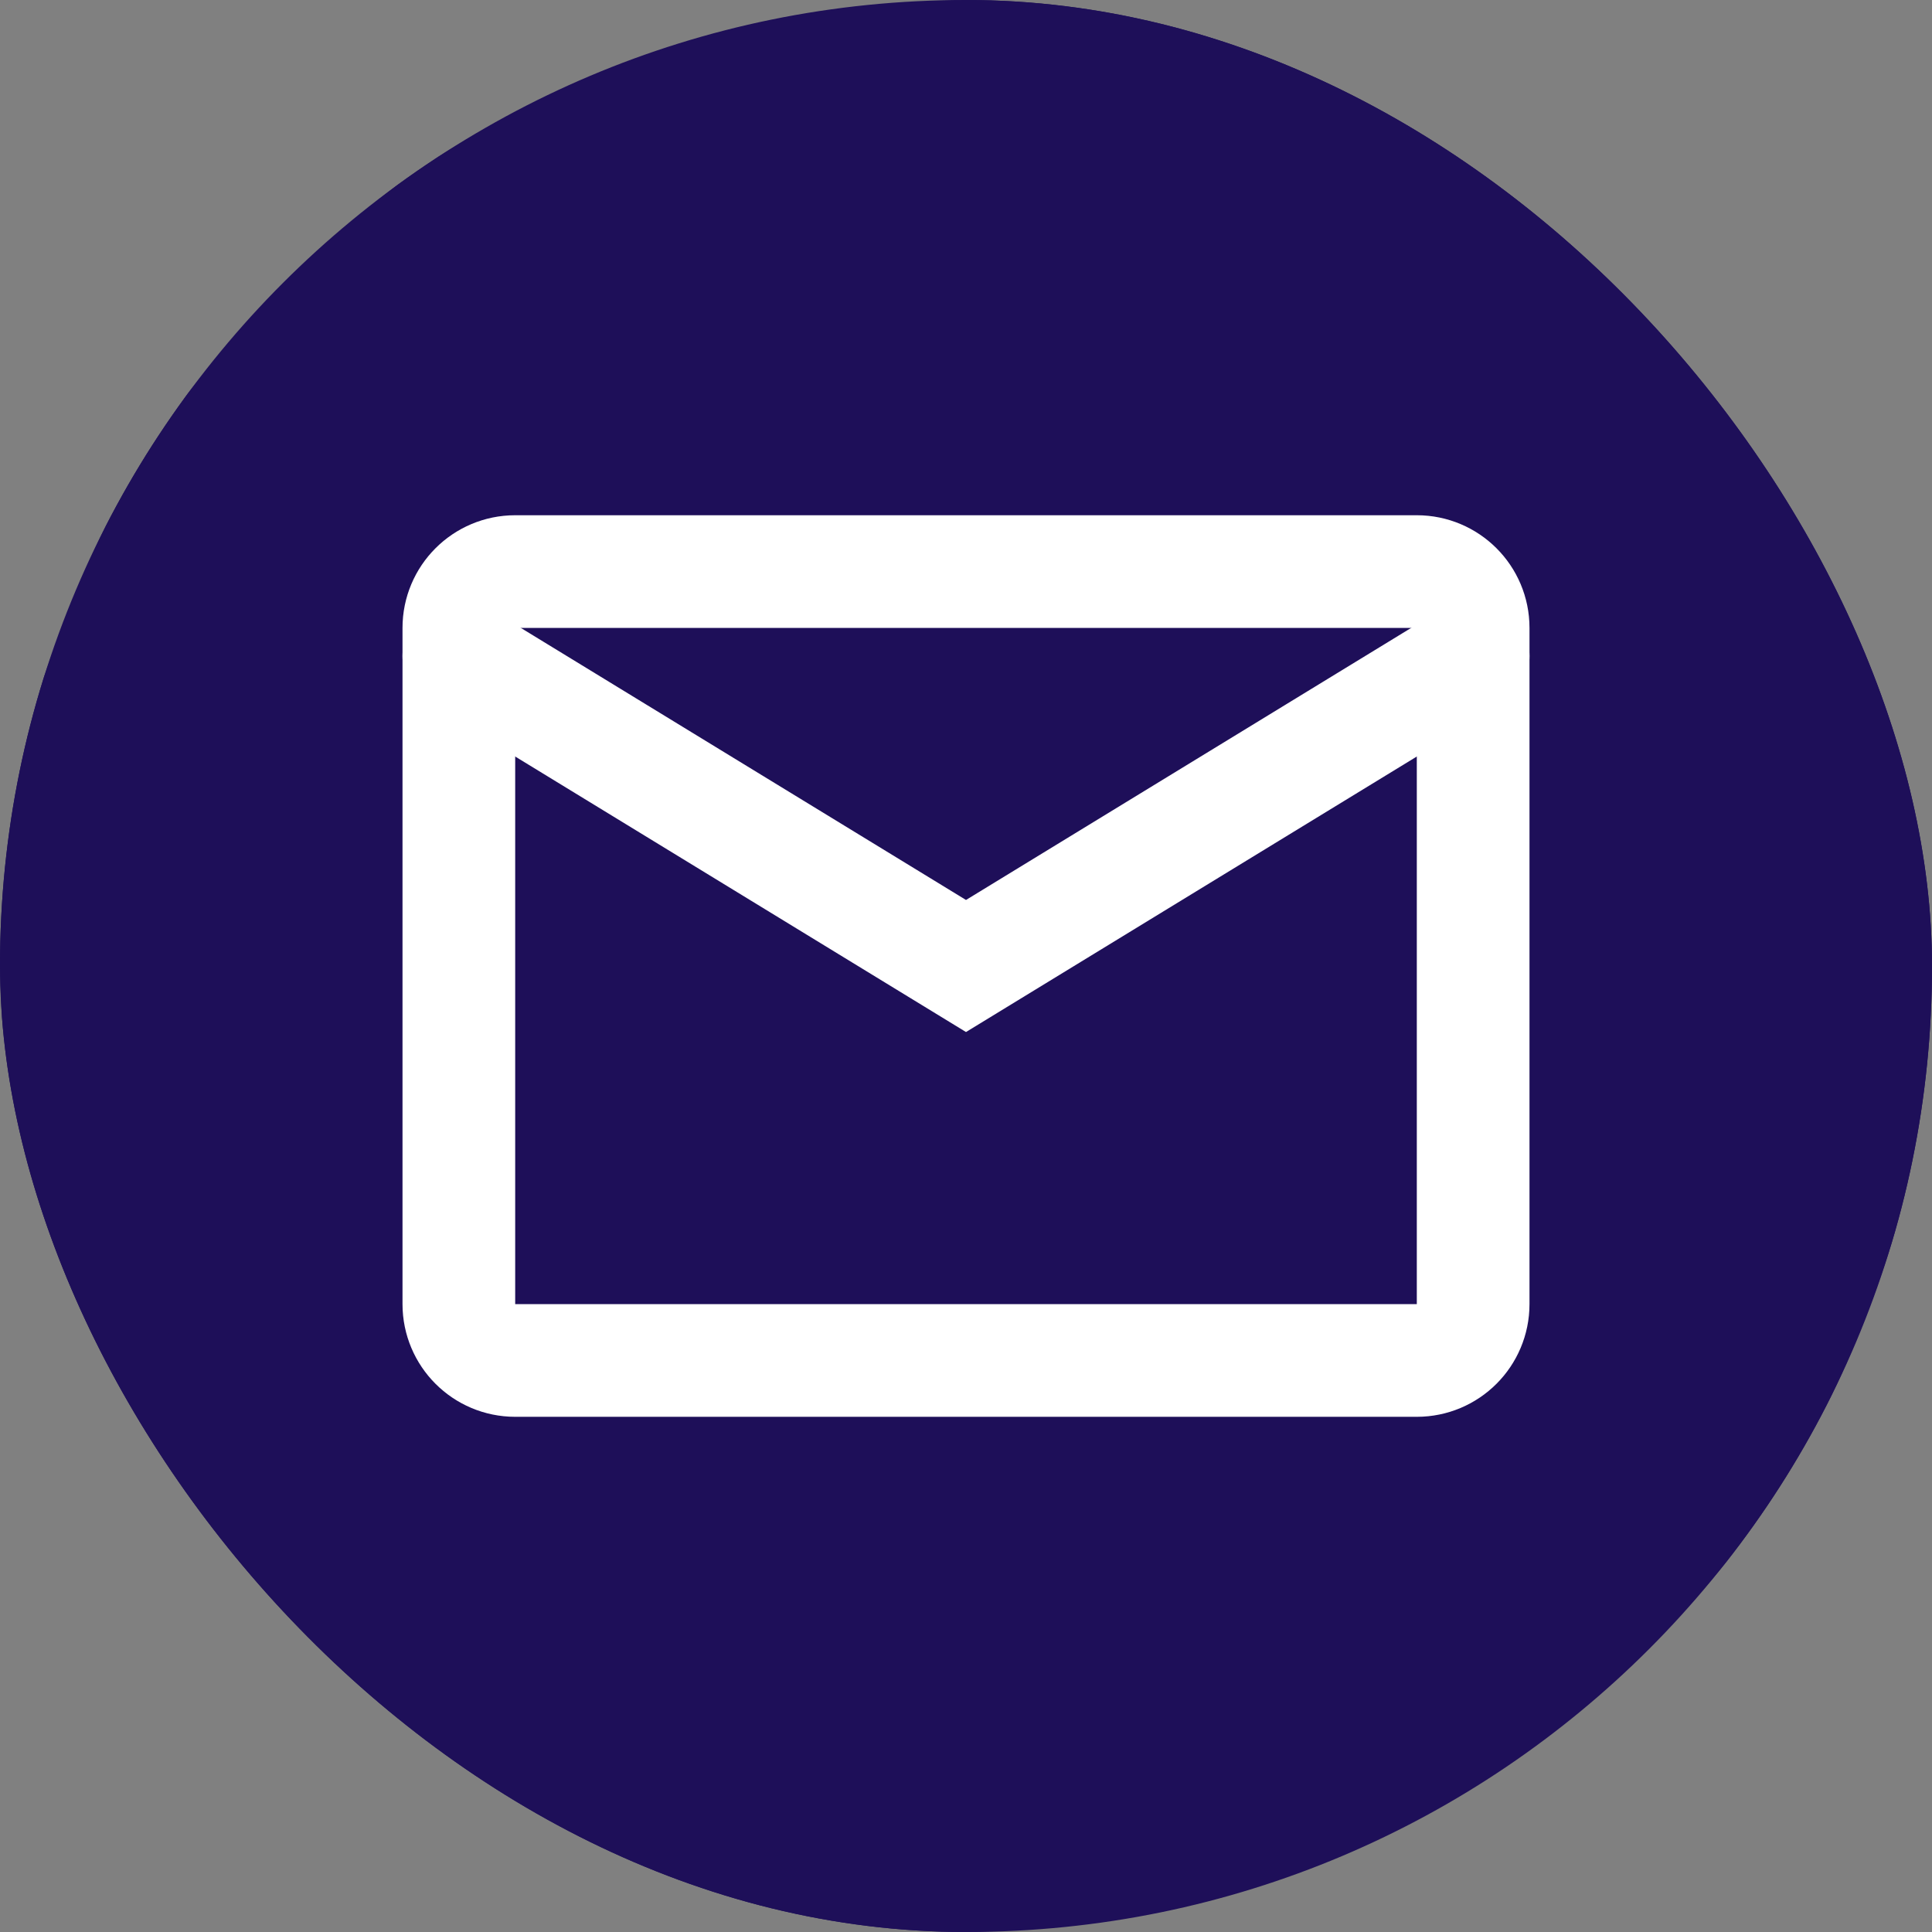
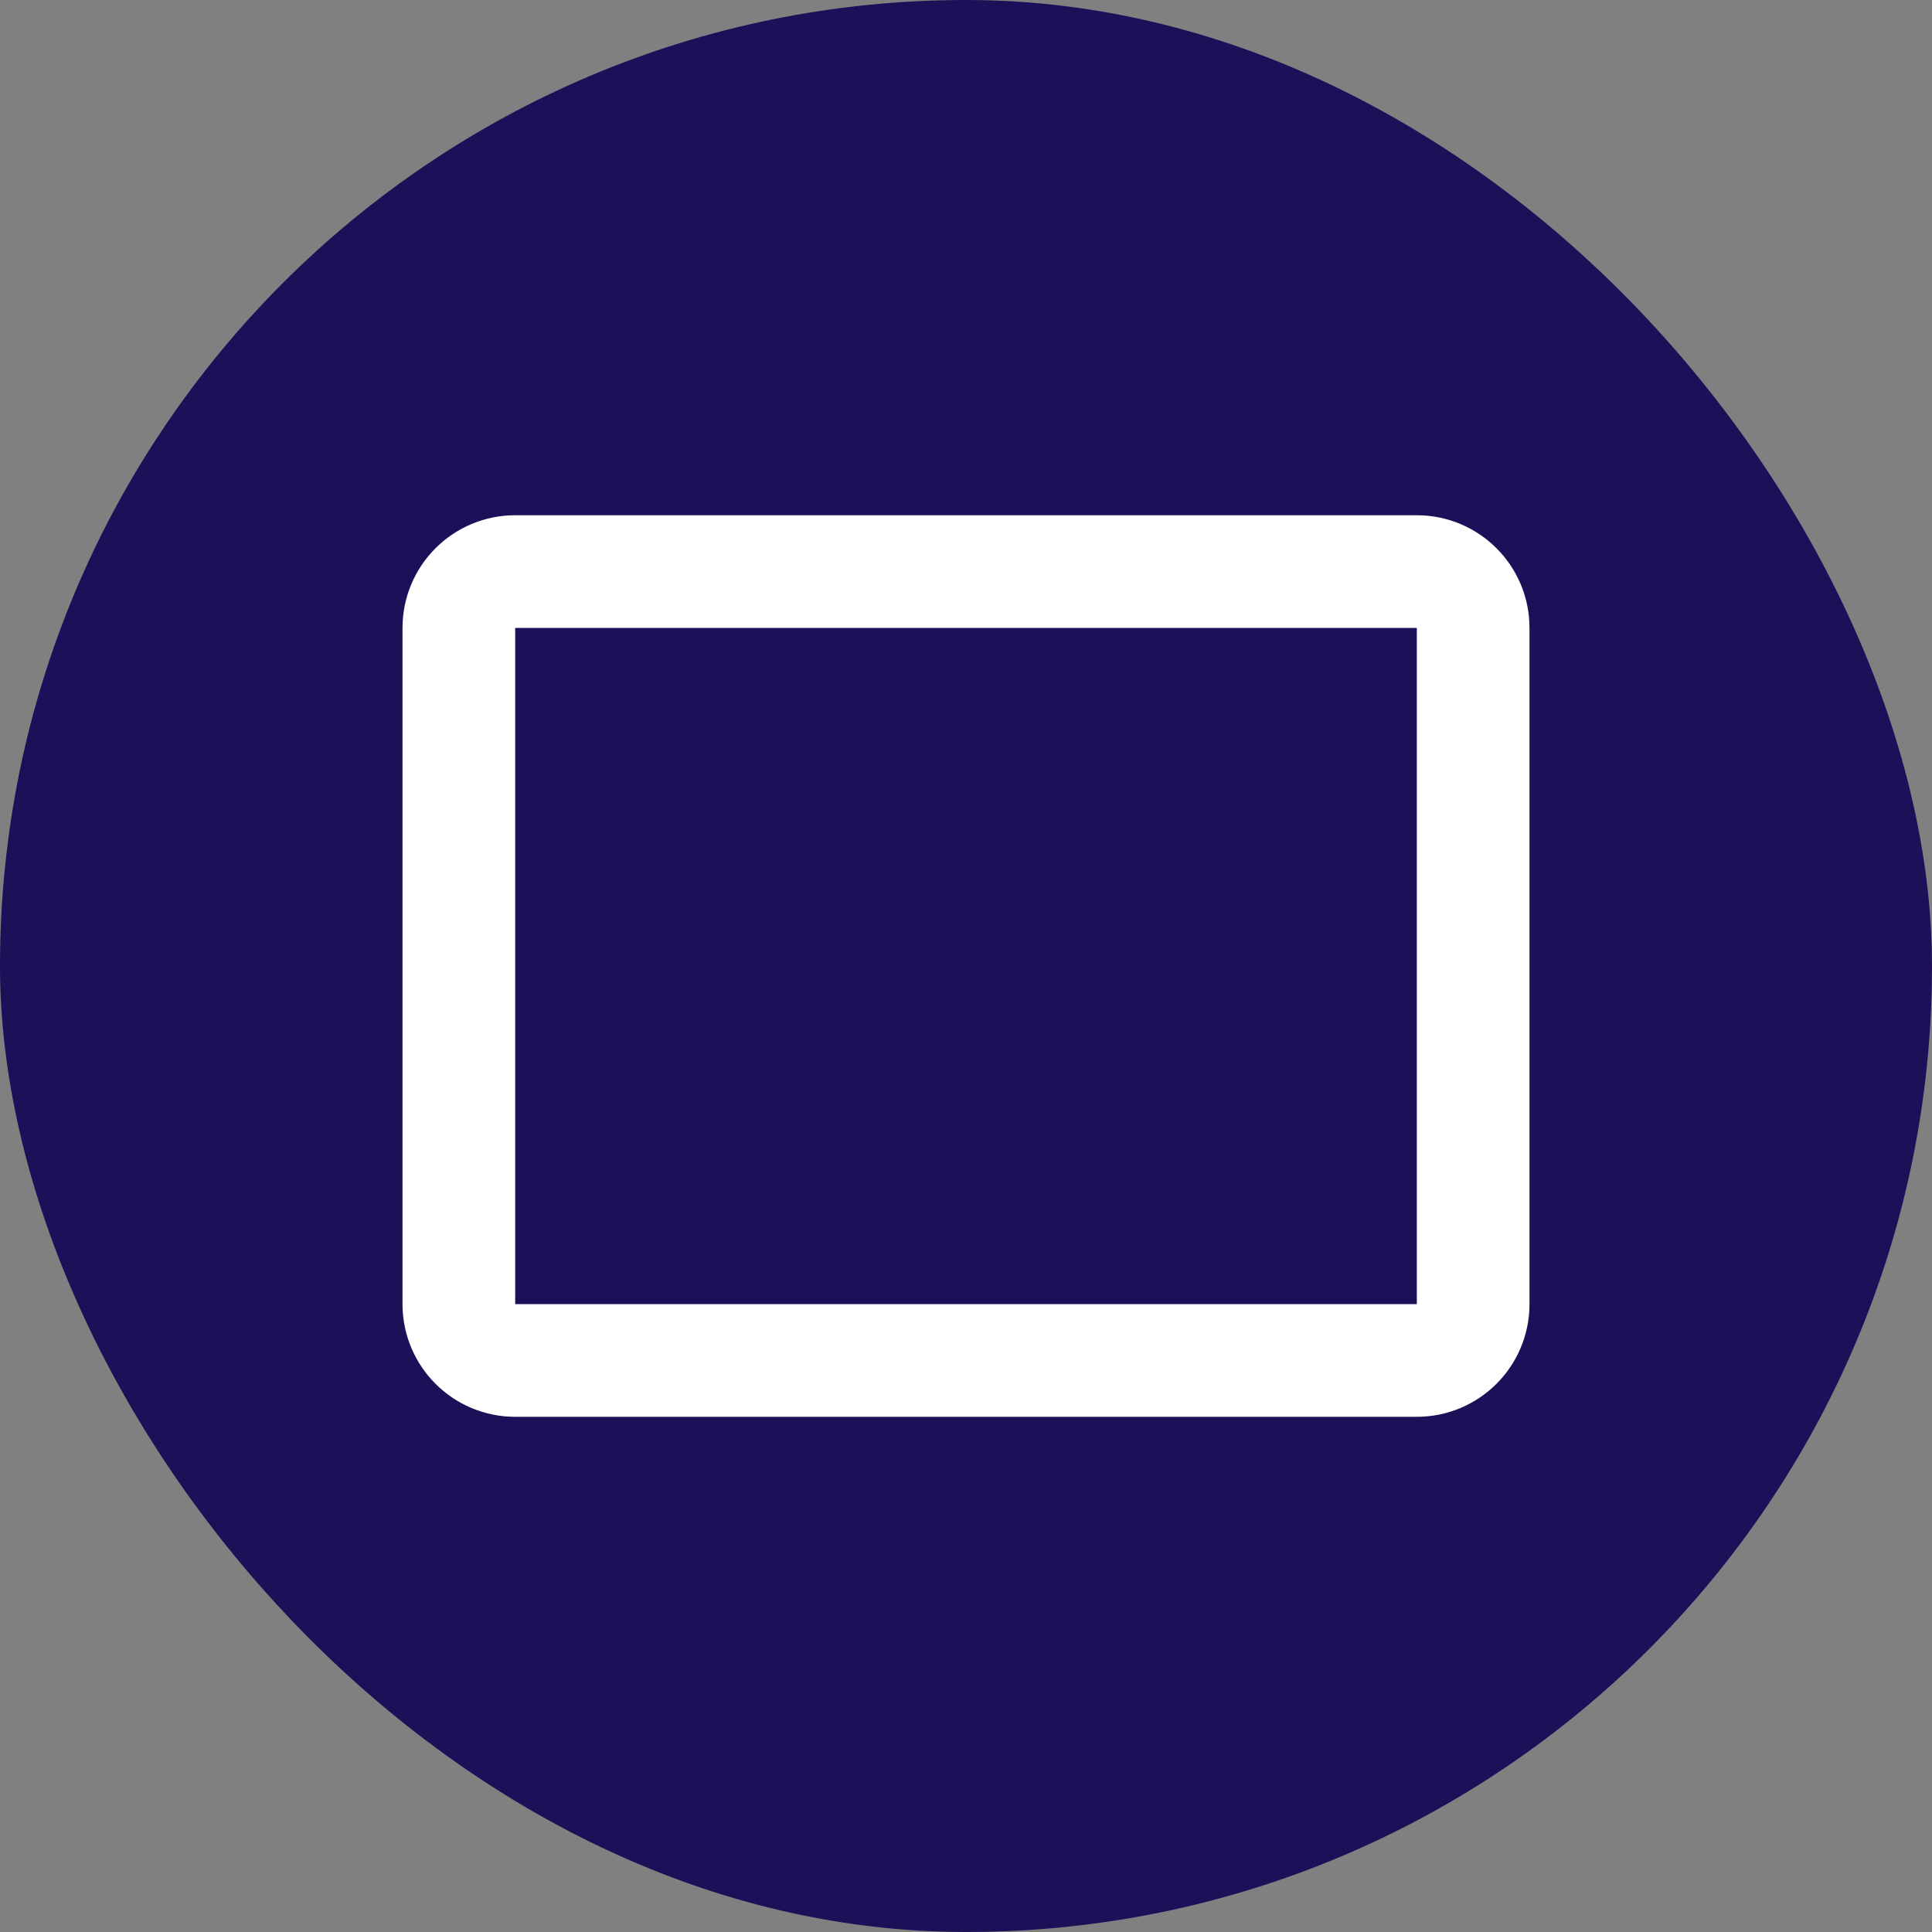
<svg xmlns="http://www.w3.org/2000/svg" width="40" height="40" viewBox="0 0 40 40" fill="none">
  <rect x="0" y="0" width="40" height="40" fill="#808080" stroke="none" />
  <g clip-path="url(#clip0_4045_5157)">
    <rect width="40" height="40" rx="20" fill="#1E0F59" />
-     <path fill-rule="evenodd" clip-rule="evenodd" d="M21.236 38.098H18.782C13.986 38.098 8.735 34.733 6.684 32.439C-4.101 20.378 4.135 1.86 20.183 1.86C22.826 1.86 25.305 2.47 27.41 3.418C29.763 4.478 30.953 5.442 32.737 7.008C37.861 11.507 39.649 20.474 36.864 26.875C36.359 28.038 35.979 28.71 35.355 29.739C32.681 34.153 26.749 38.098 21.236 38.098ZM17.47 0.219C13.791 0.804 9.764 2.272 7.119 4.755C4.049 7.638 2.618 9.265 1.021 13.699C-1.684 21.207 1.186 30.835 7.25 35.364C11.45 38.503 16.795 40.731 22.473 39.777C25.403 39.284 27.84 38.614 29.952 37.276C34.241 34.562 37.155 31.597 38.963 26.355C41.22 19.809 39.692 12.194 35.355 7.199C31.272 2.498 24.611 -0.915 17.47 0.219Z" fill="#1E0F59" />
    <g clip-path="url(#clip1_4045_5157)">
      <path d="M29.333 11.834H10.667C10.022 11.834 9.5 12.356 9.5 13V27C9.5 27.645 10.022 28.167 10.667 28.167H29.333C29.978 28.167 30.5 27.645 30.5 27V13C30.5 12.356 29.978 11.834 29.333 11.834Z" stroke="white" stroke-width="2.333" stroke-linecap="round" />
-       <path d="M9.5 13.583L20 20L30.5 13.583" stroke="white" stroke-width="2.333" stroke-linecap="round" />
    </g>
  </g>
  <defs>
    <clipPath id="clip0_4045_5157">
      <rect width="40" height="40" rx="20" fill="white" />
    </clipPath>
    <clipPath id="clip1_4045_5157">
      <rect width="24" height="20" fill="white" transform="translate(8 10)" />
    </clipPath>
  </defs>
</svg>